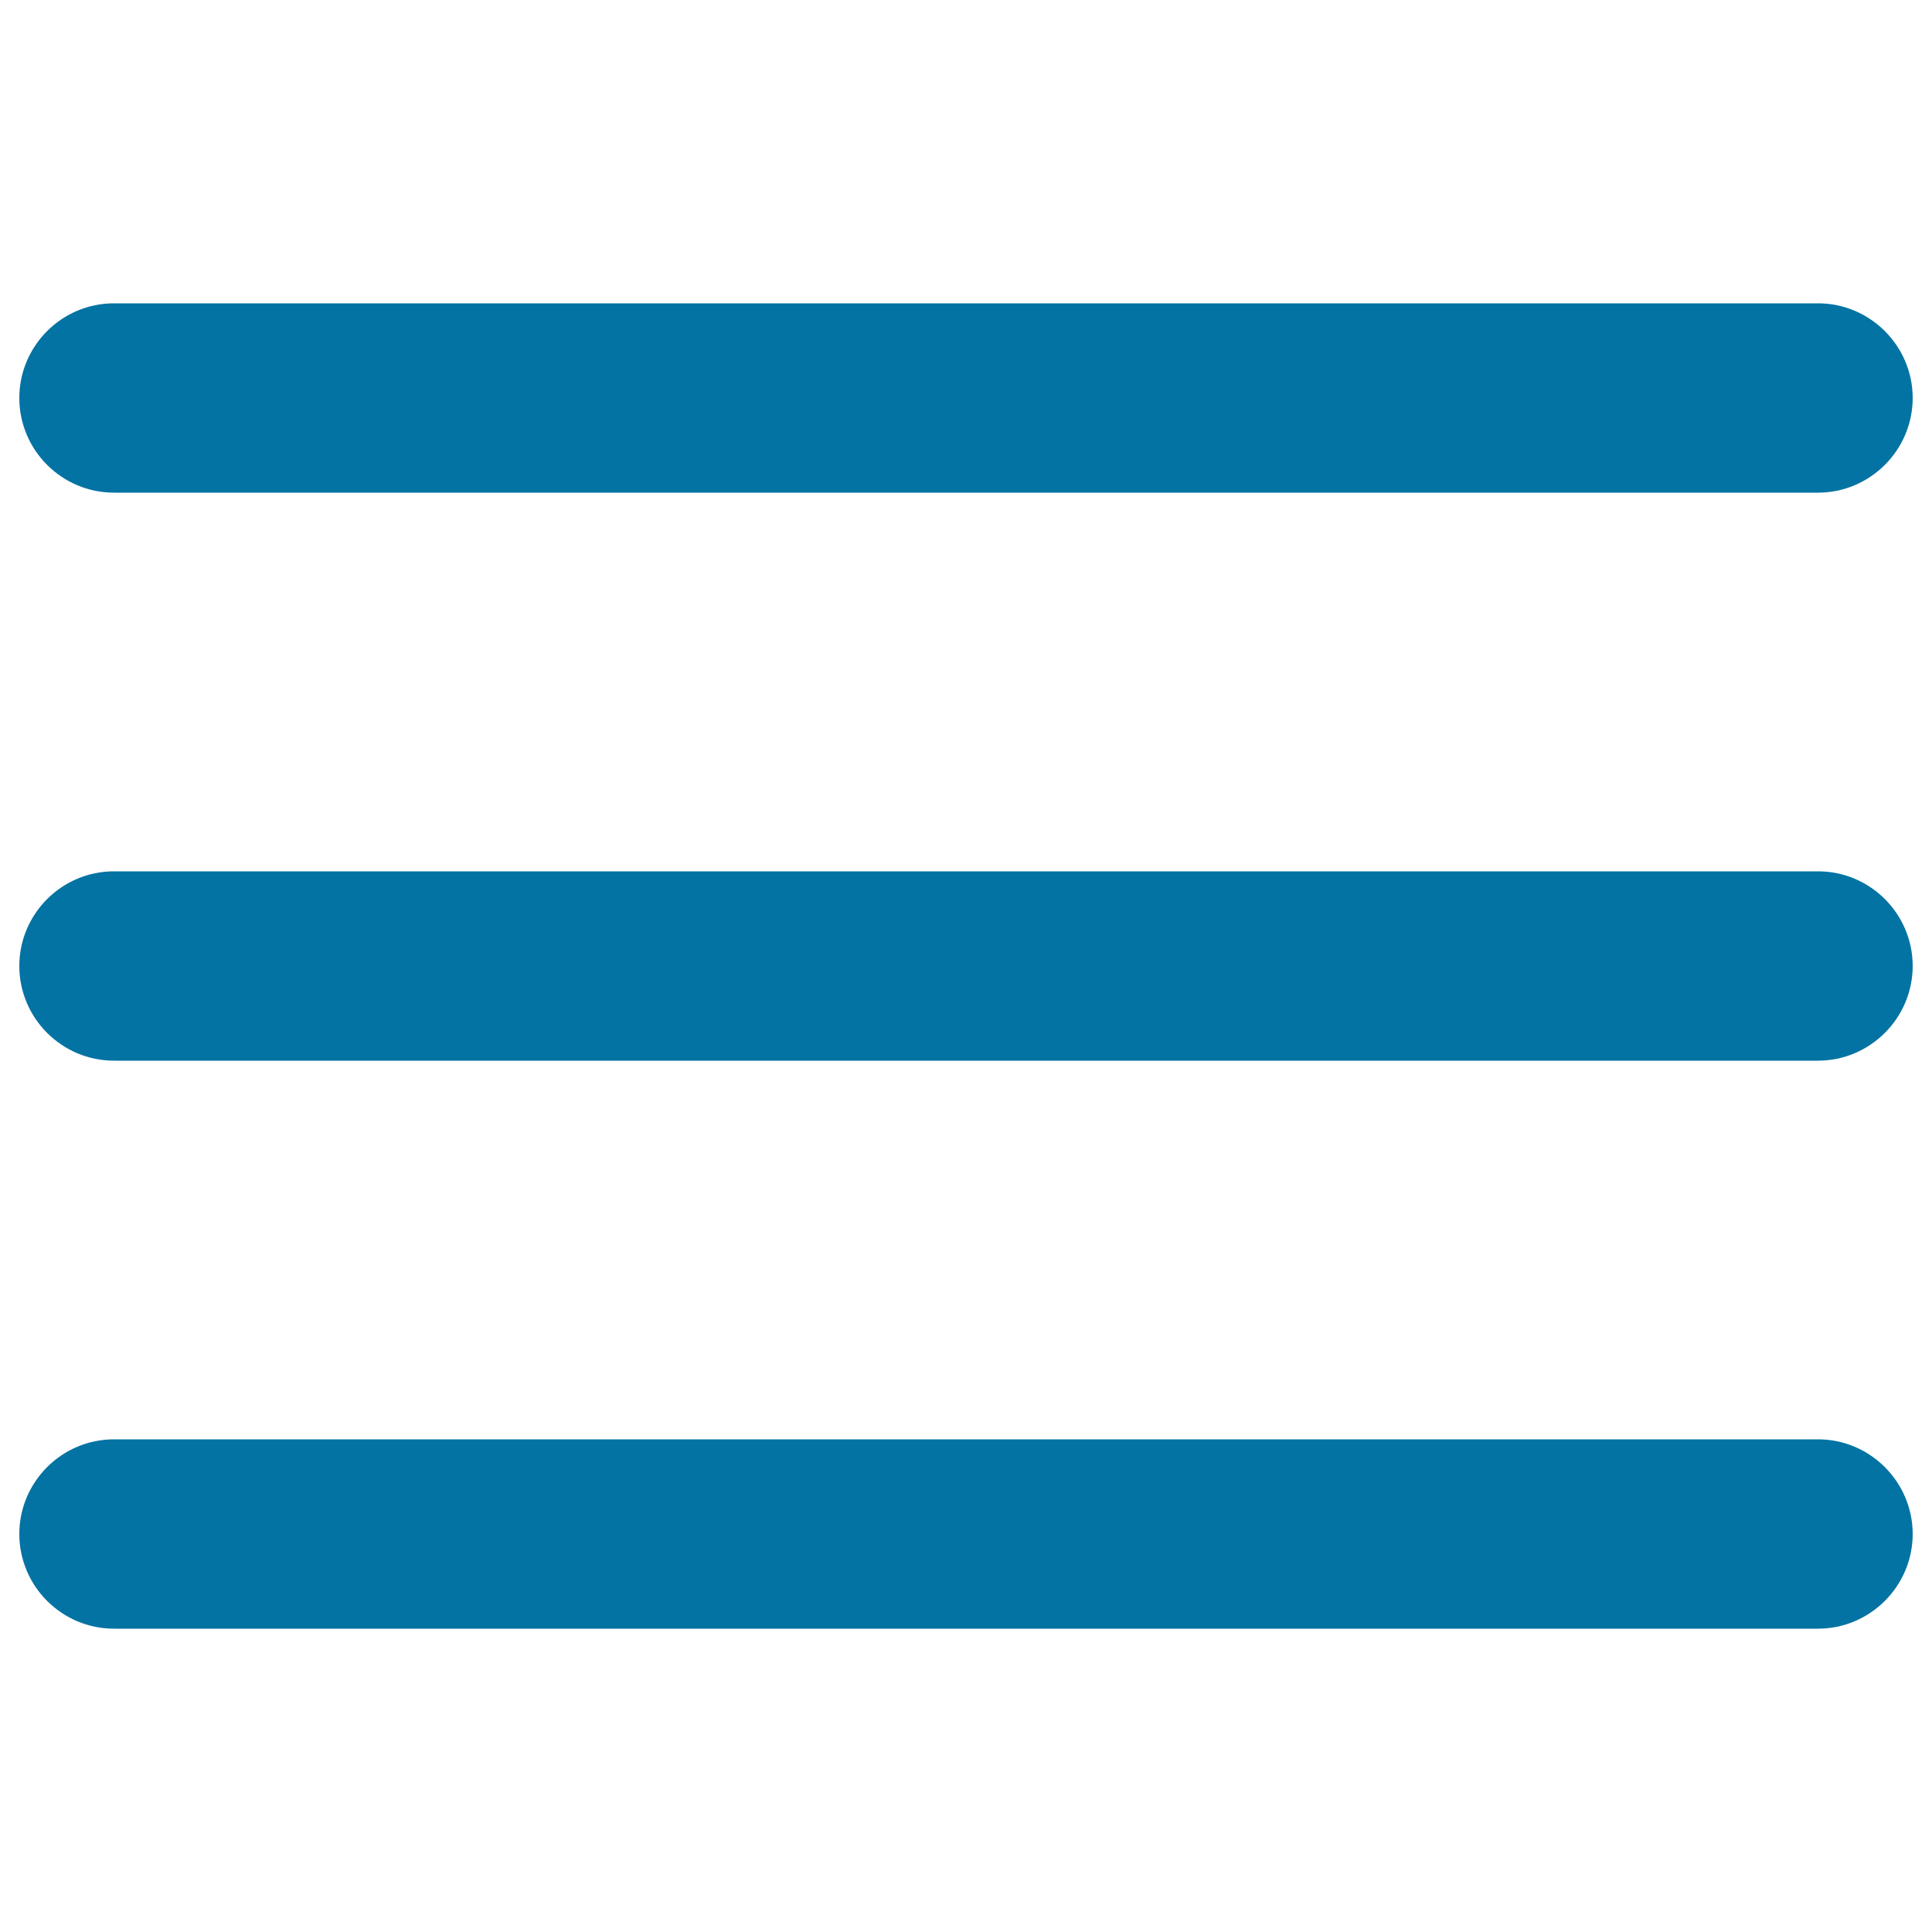
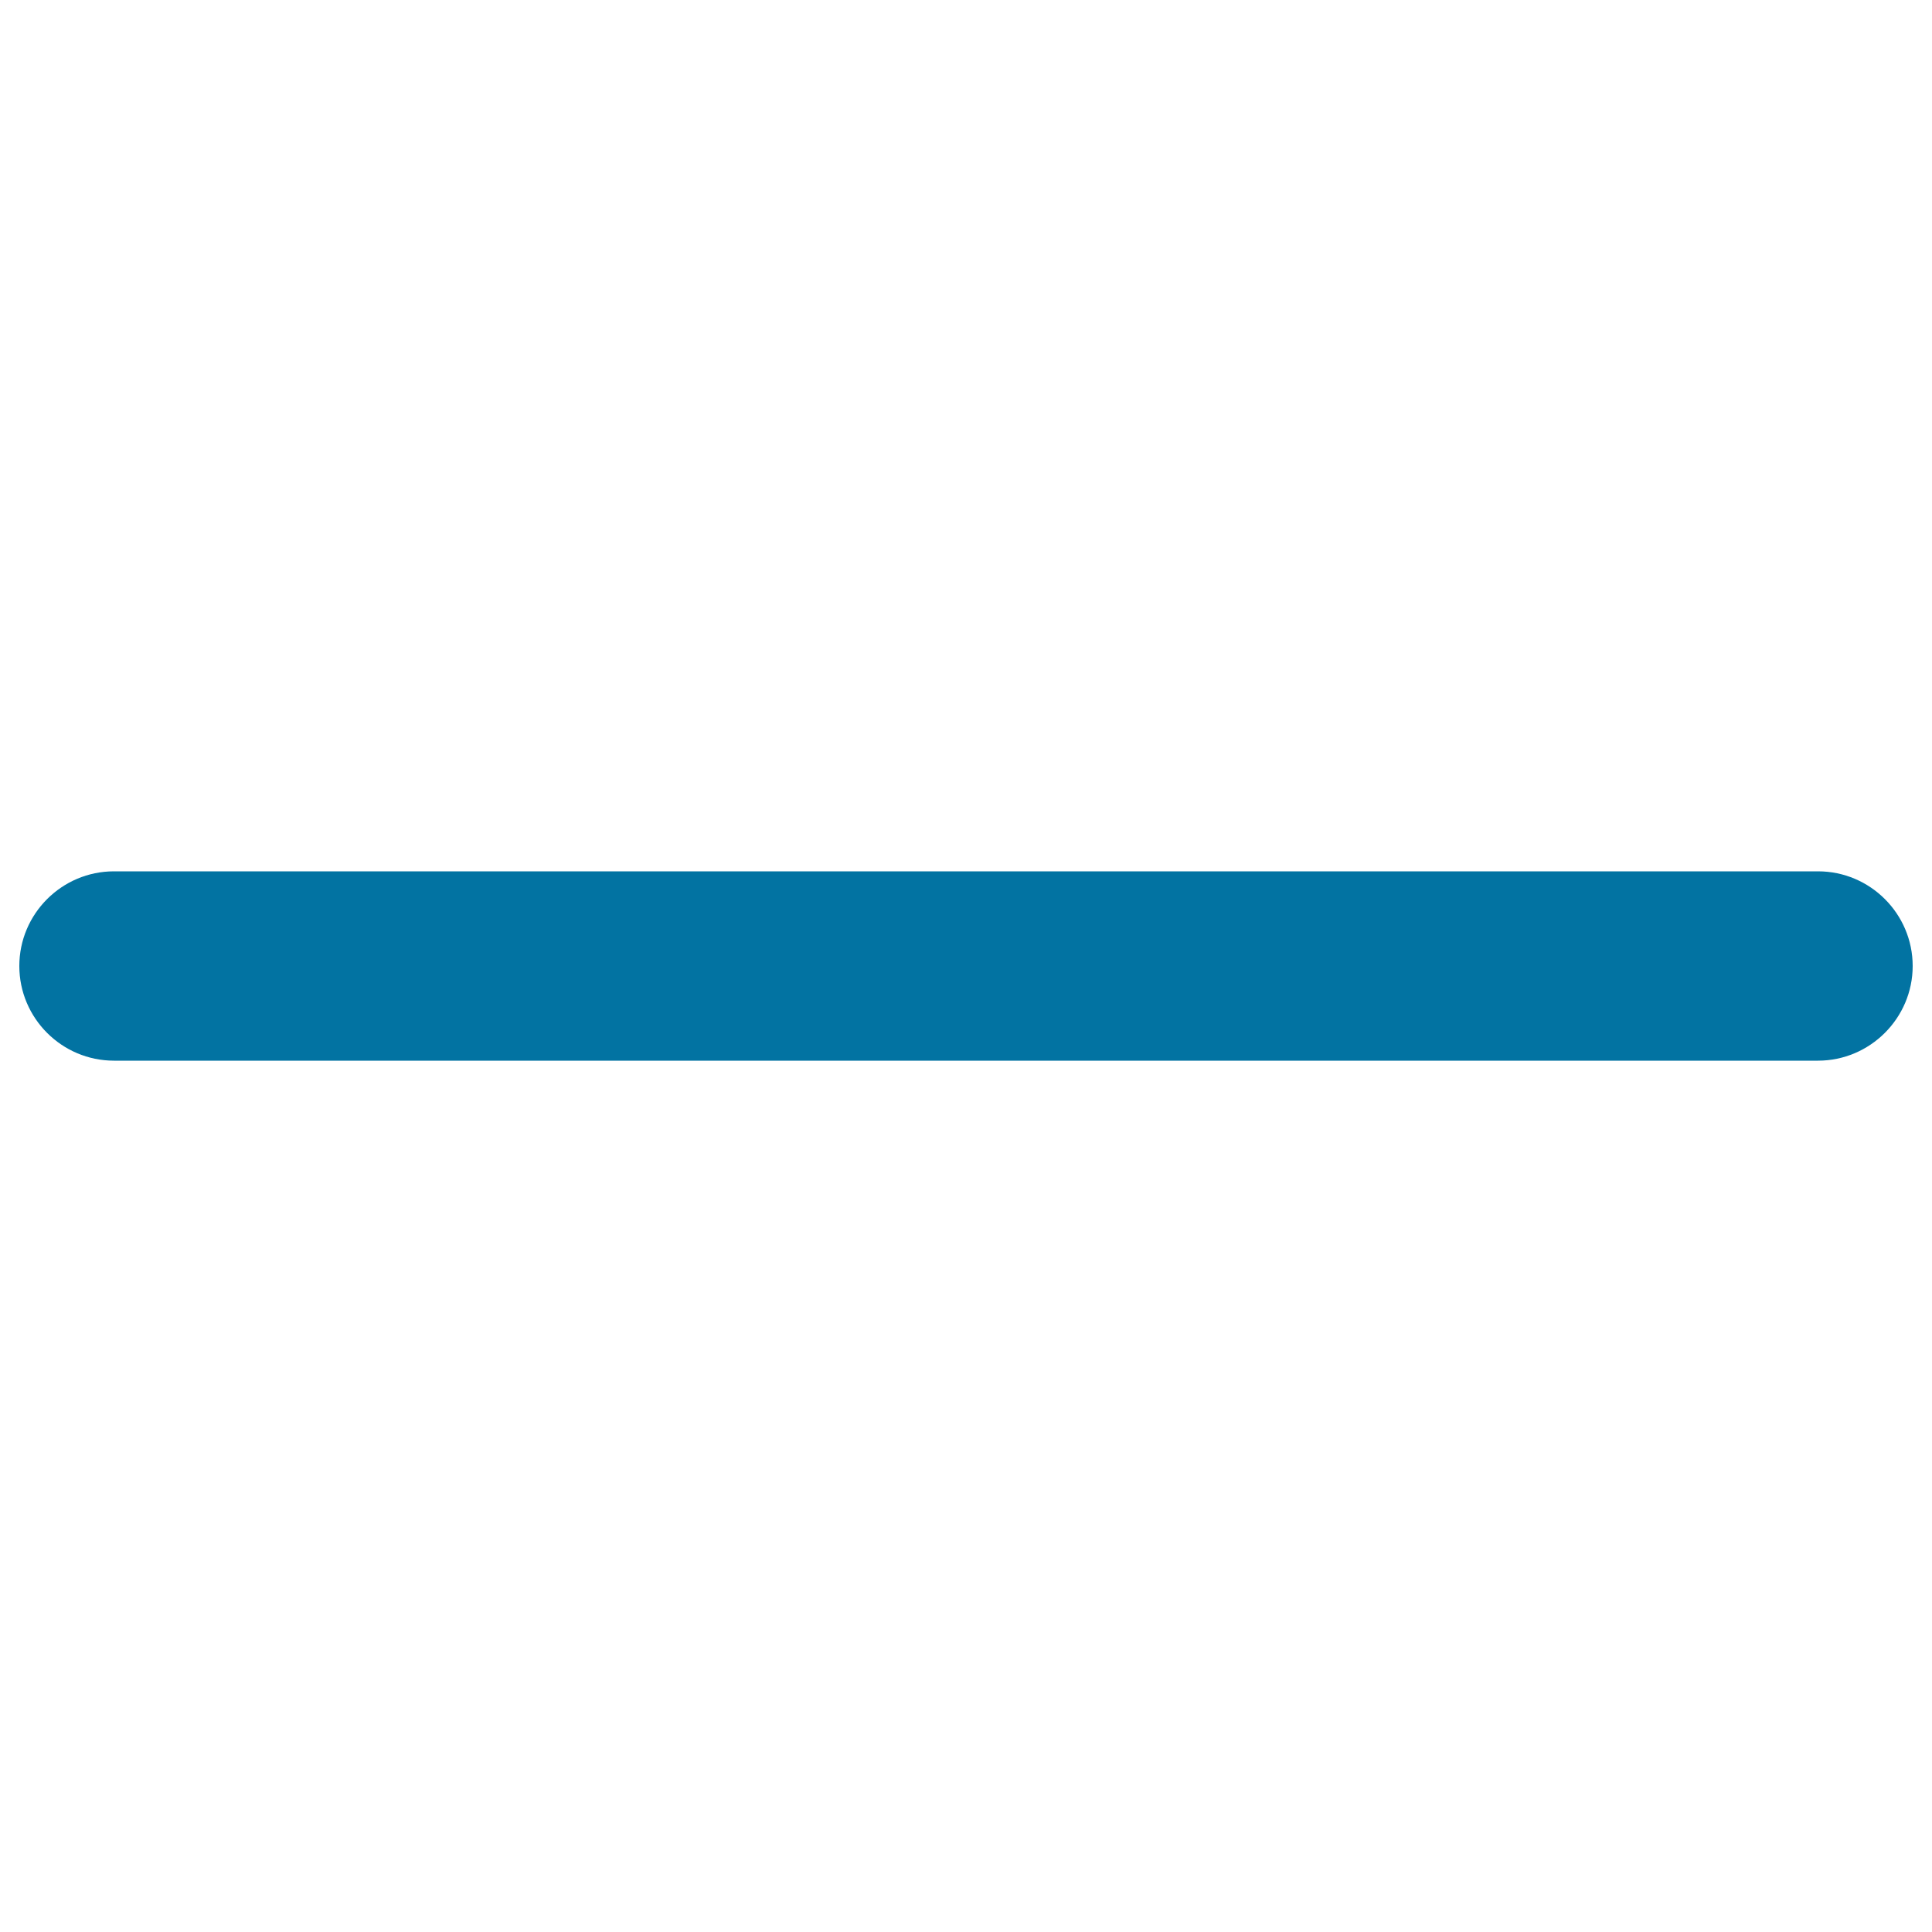
<svg xmlns="http://www.w3.org/2000/svg" viewBox="0 0 1000 1000" style="fill:#0273a2">
  <title>Menu Lines SVG icon</title>
  <g>
    <g>
      <g>
        <g>
          <path d="M941,451H59c-27,0-49,22-49,49c0,27,22,49,49,49h882c26.9,0,49-22,49-49C990,473,968,451,941,451z" />
-           <path d="M59,255h882c26.9,0,49-22,49-49c0-27-22.1-49-49-49H59c-27,0-49,22-49,49C10,233,32,255,59,255z" />
-           <path d="M941,745H59c-27,0-49,22-49,49s22,49,49,49h882c26.9,0,49-22,49-49C990,767.1,968,745,941,745z" />
        </g>
      </g>
    </g>
  </g>
</svg>